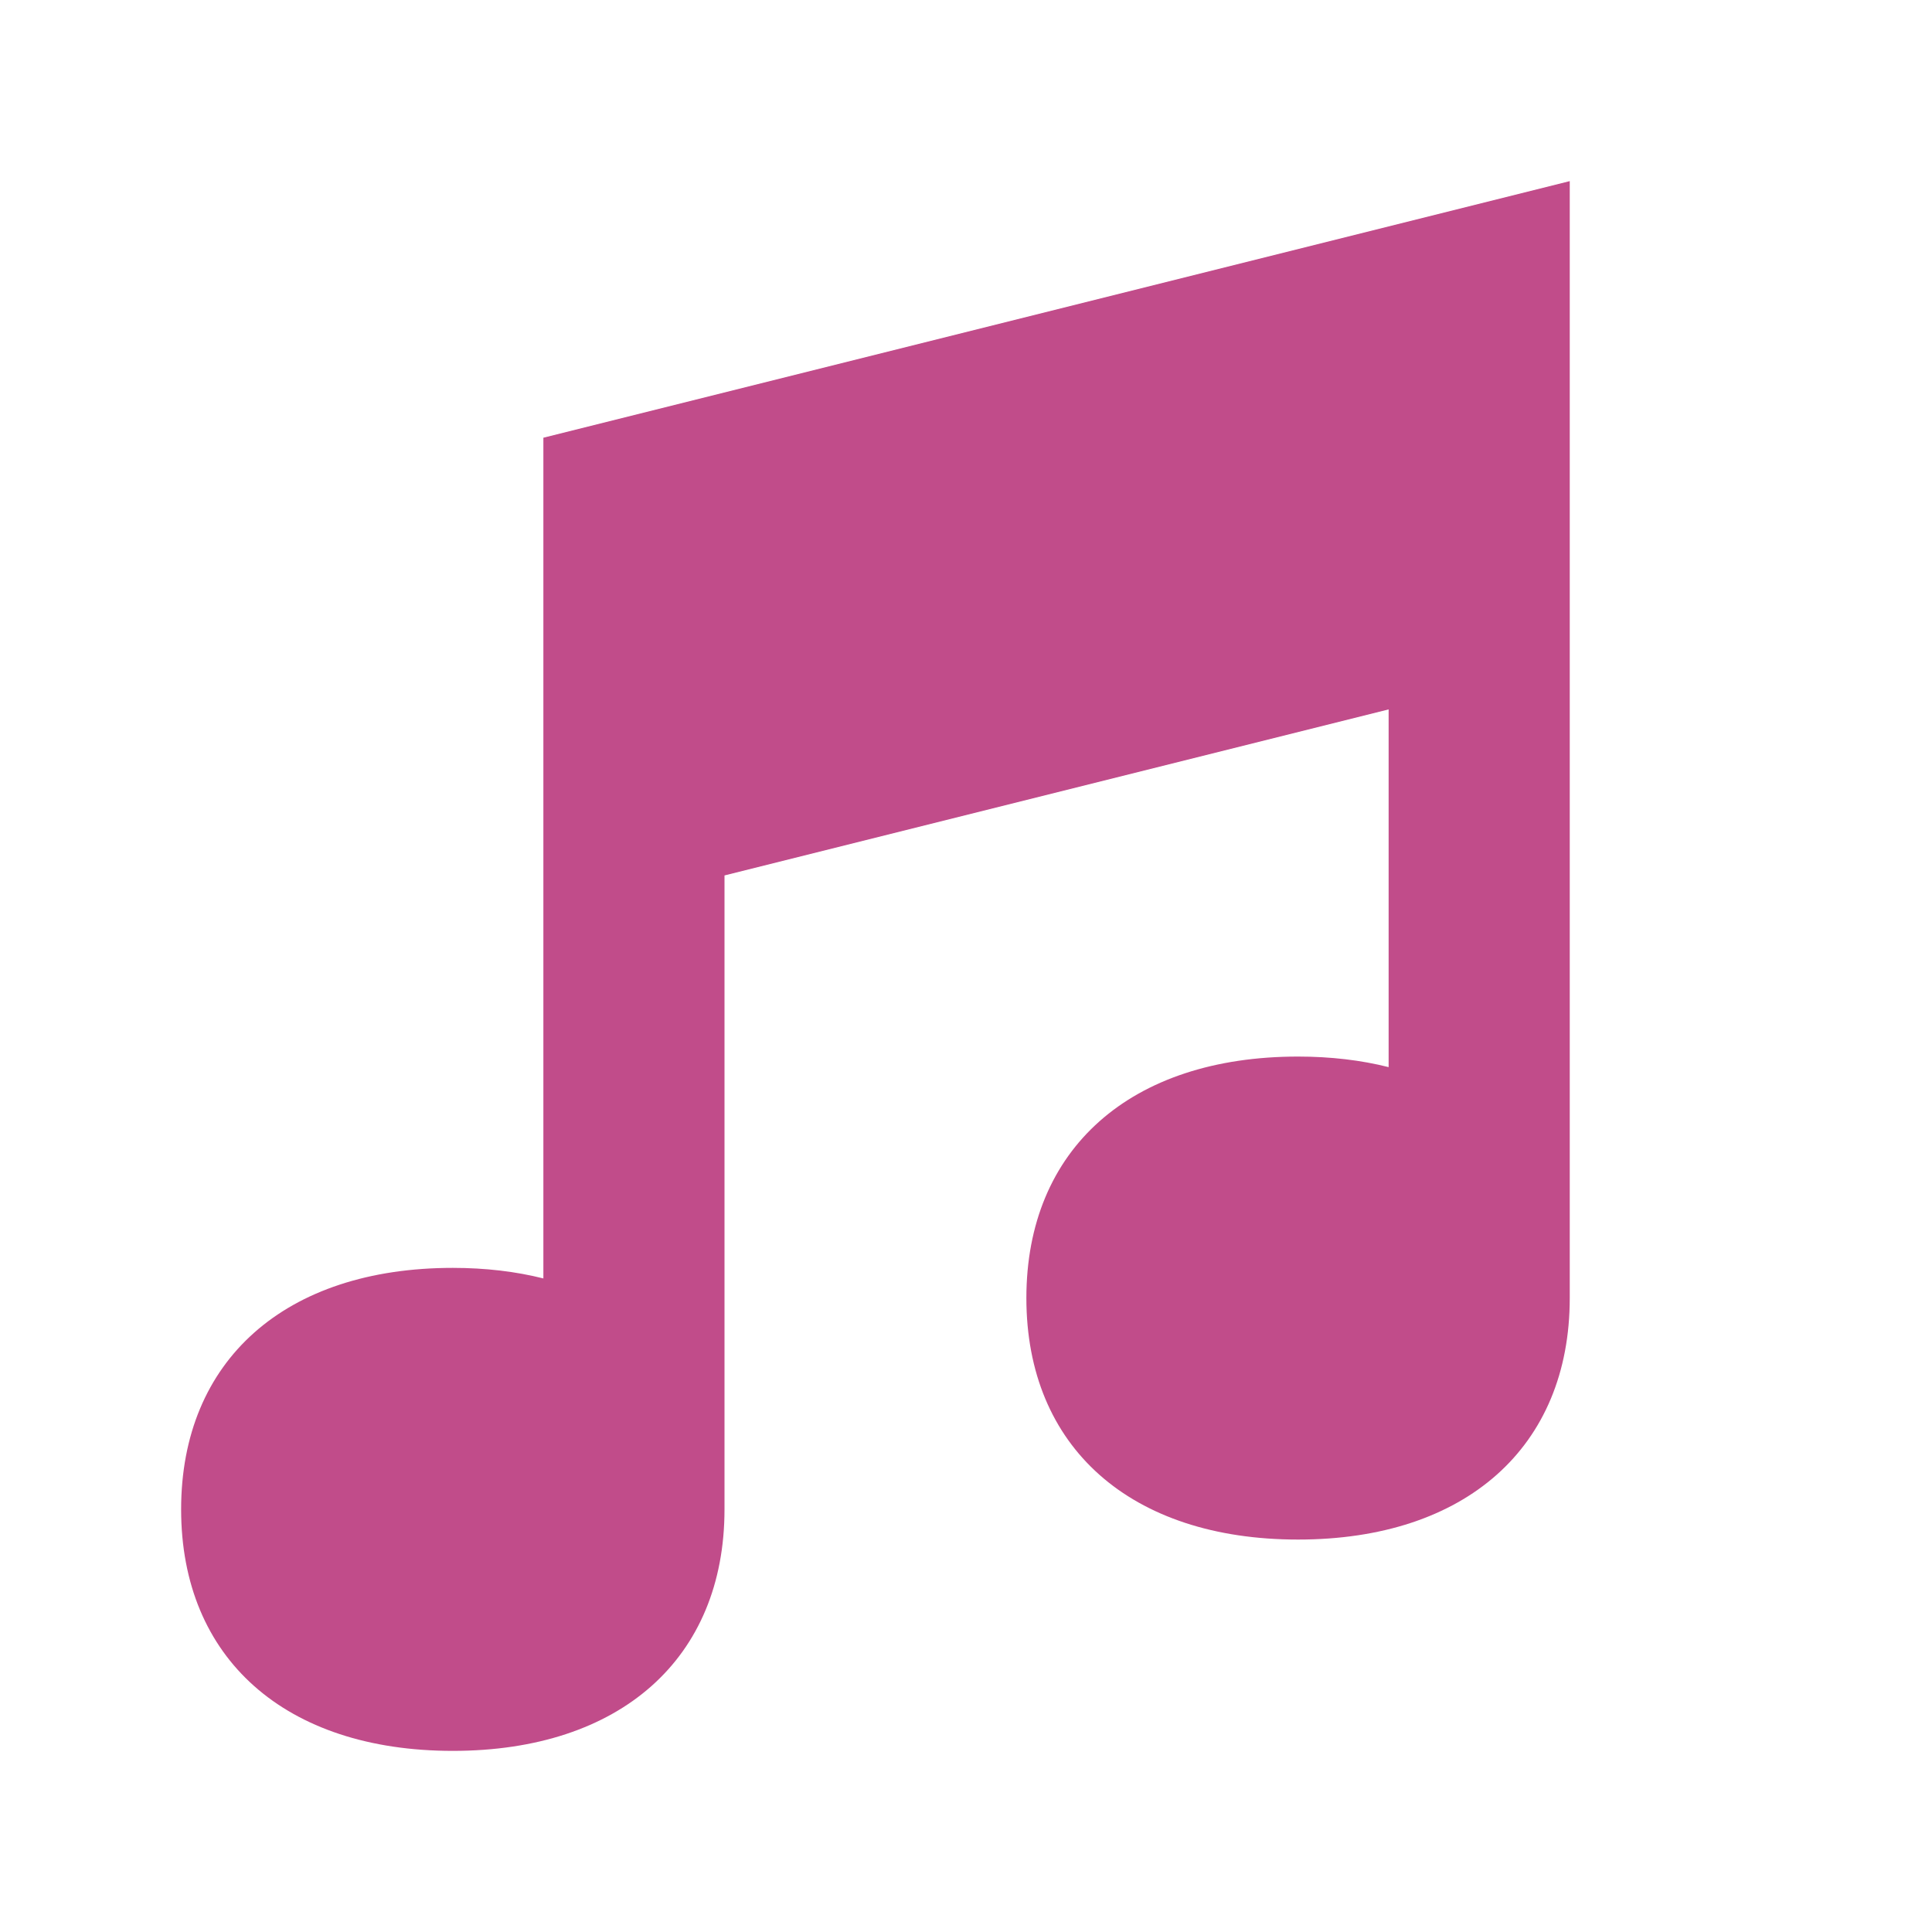
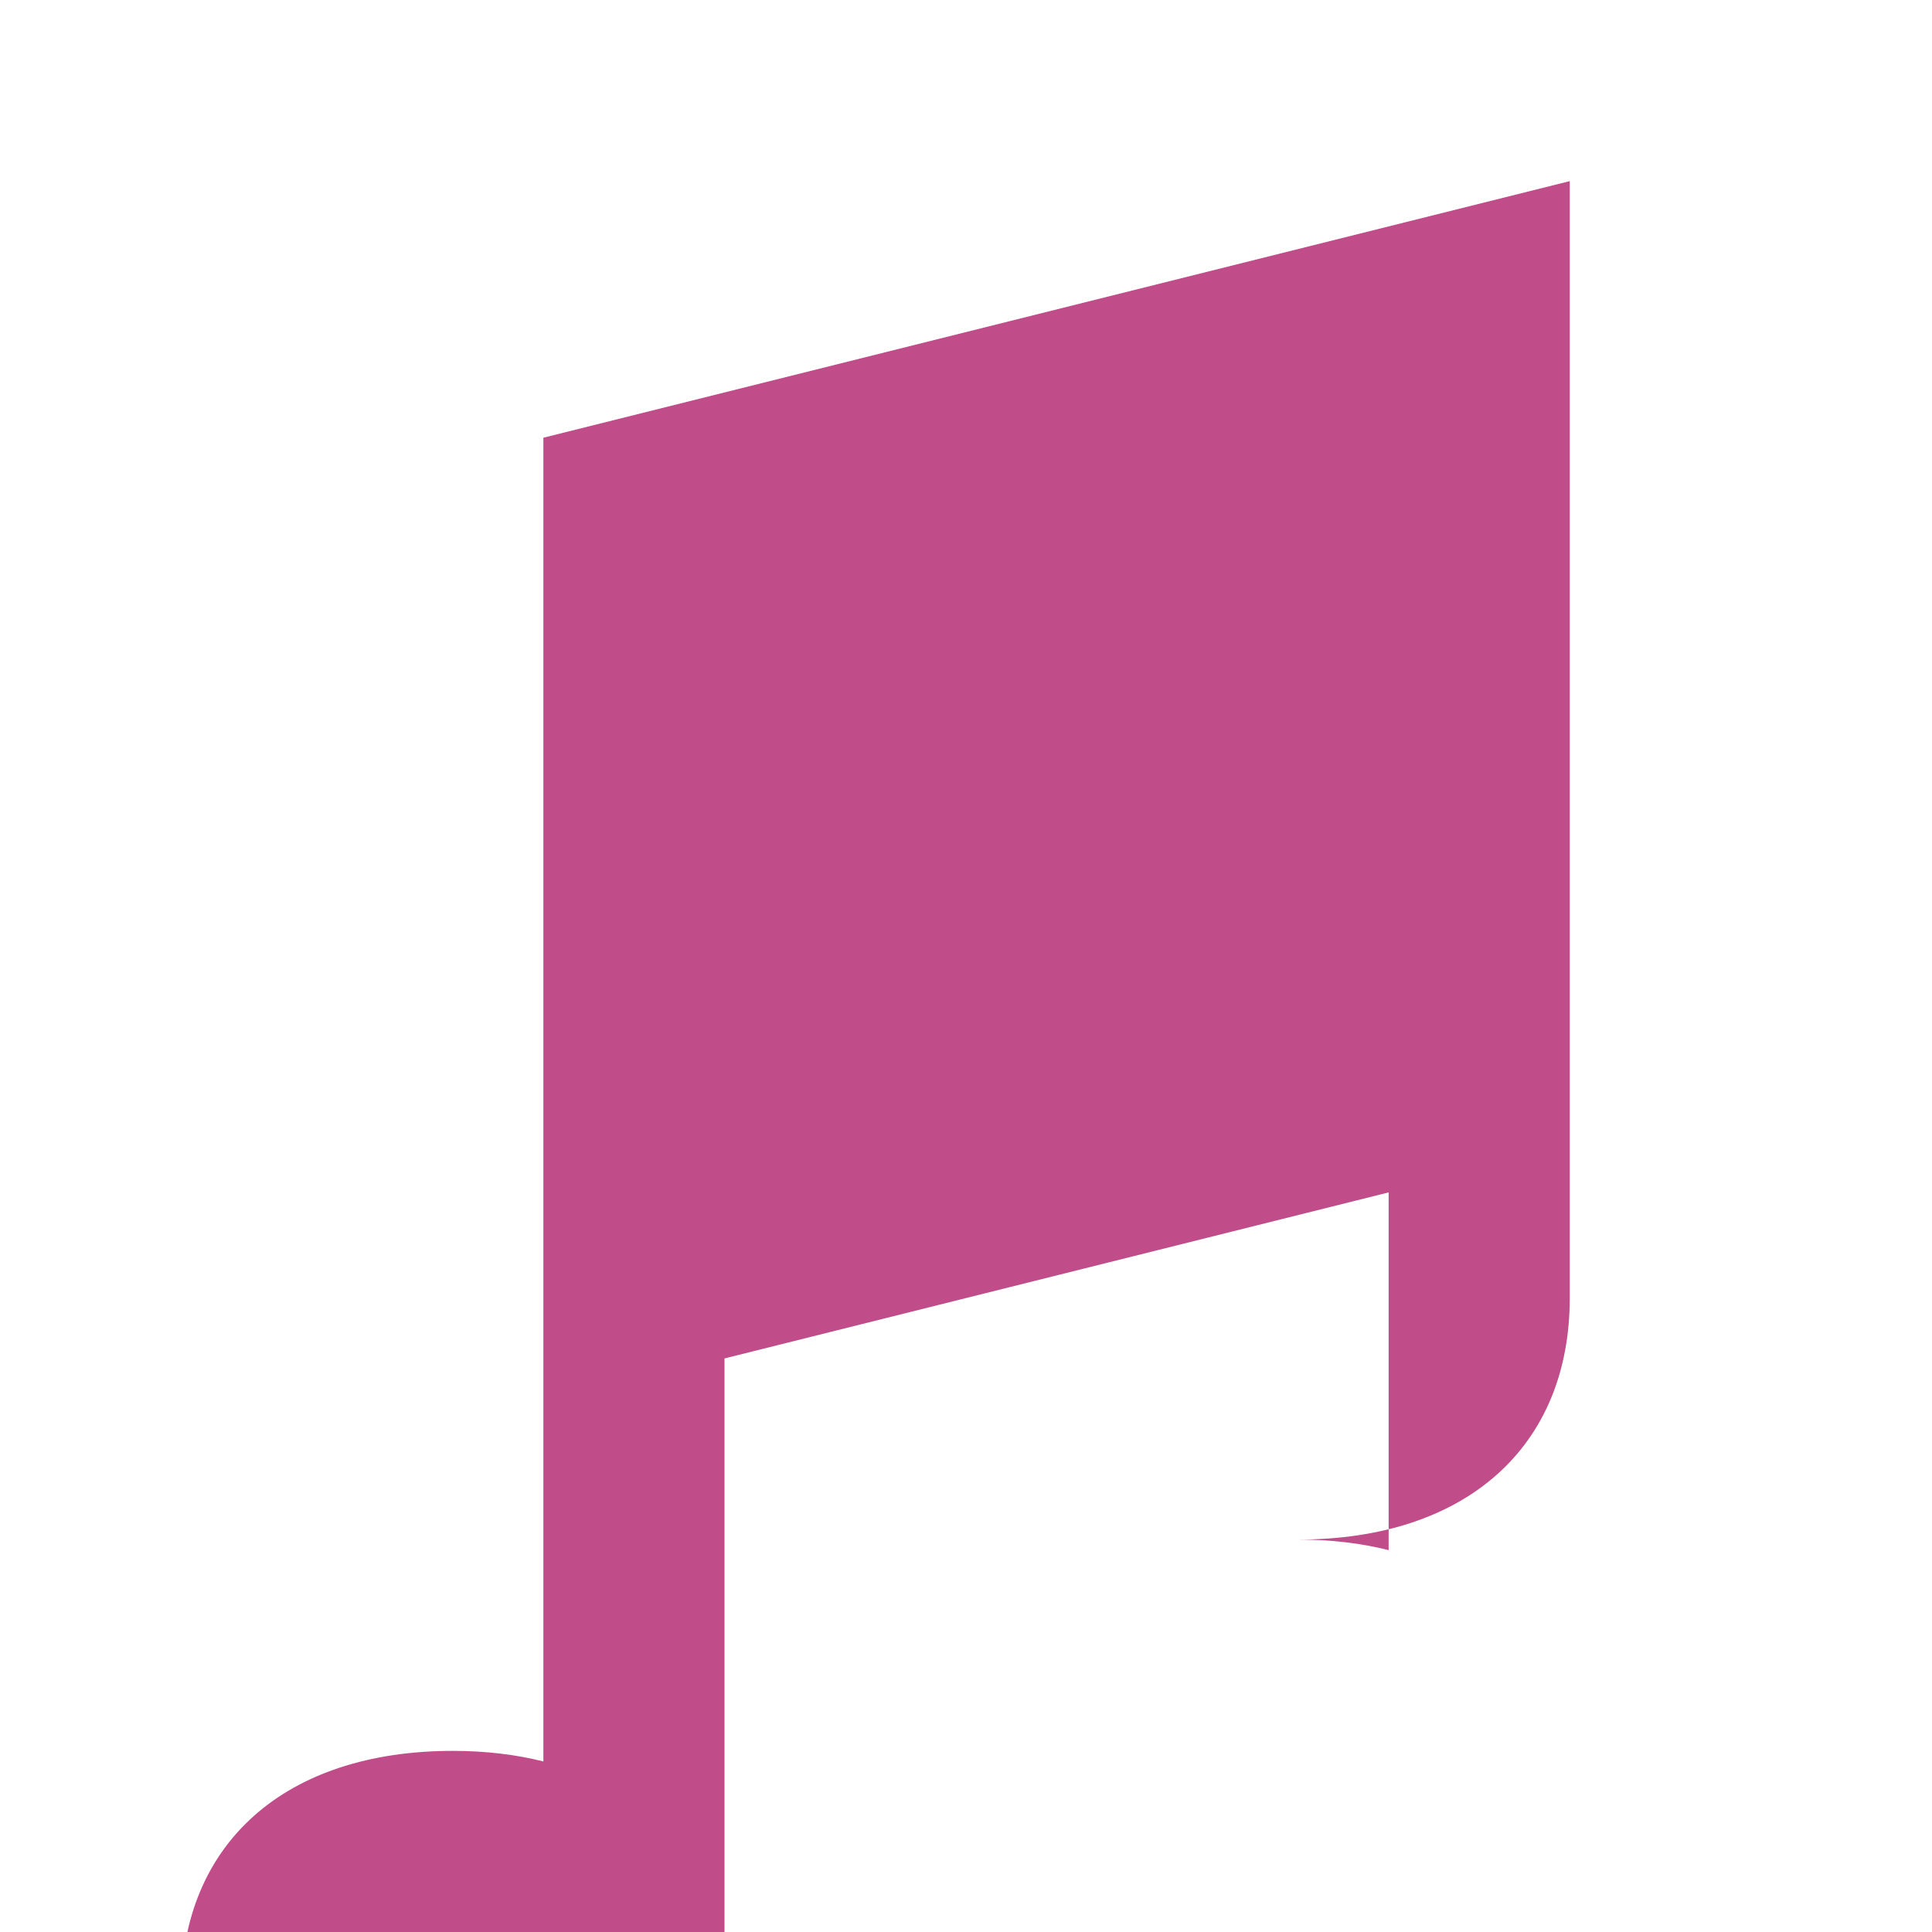
<svg xmlns="http://www.w3.org/2000/svg" viewBox="0 0 64 64">
  <defs fill="#C14C8A" />
-   <path d="m52,6v37c0,4.94-3.45,8-9,8s-9-3.06-9-8,3.45-8,9-8c1.08,0,2.09.12,3,.35v-11.85l-22,5.5v21c0,4.94-3.45,8-9,8s-9-3.06-9-8,3.45-8,9-8c1.08,0,2.09.12,3,.35V14.5S52,6,52,6Z" fill="#C14C8A" />
+   <path d="m52,6v37c0,4.94-3.45,8-9,8c1.08,0,2.09.12,3,.35v-11.85l-22,5.5v21c0,4.94-3.45,8-9,8s-9-3.06-9-8,3.45-8,9-8c1.08,0,2.09.12,3,.35V14.5S52,6,52,6Z" fill="#C14C8A" />
</svg>